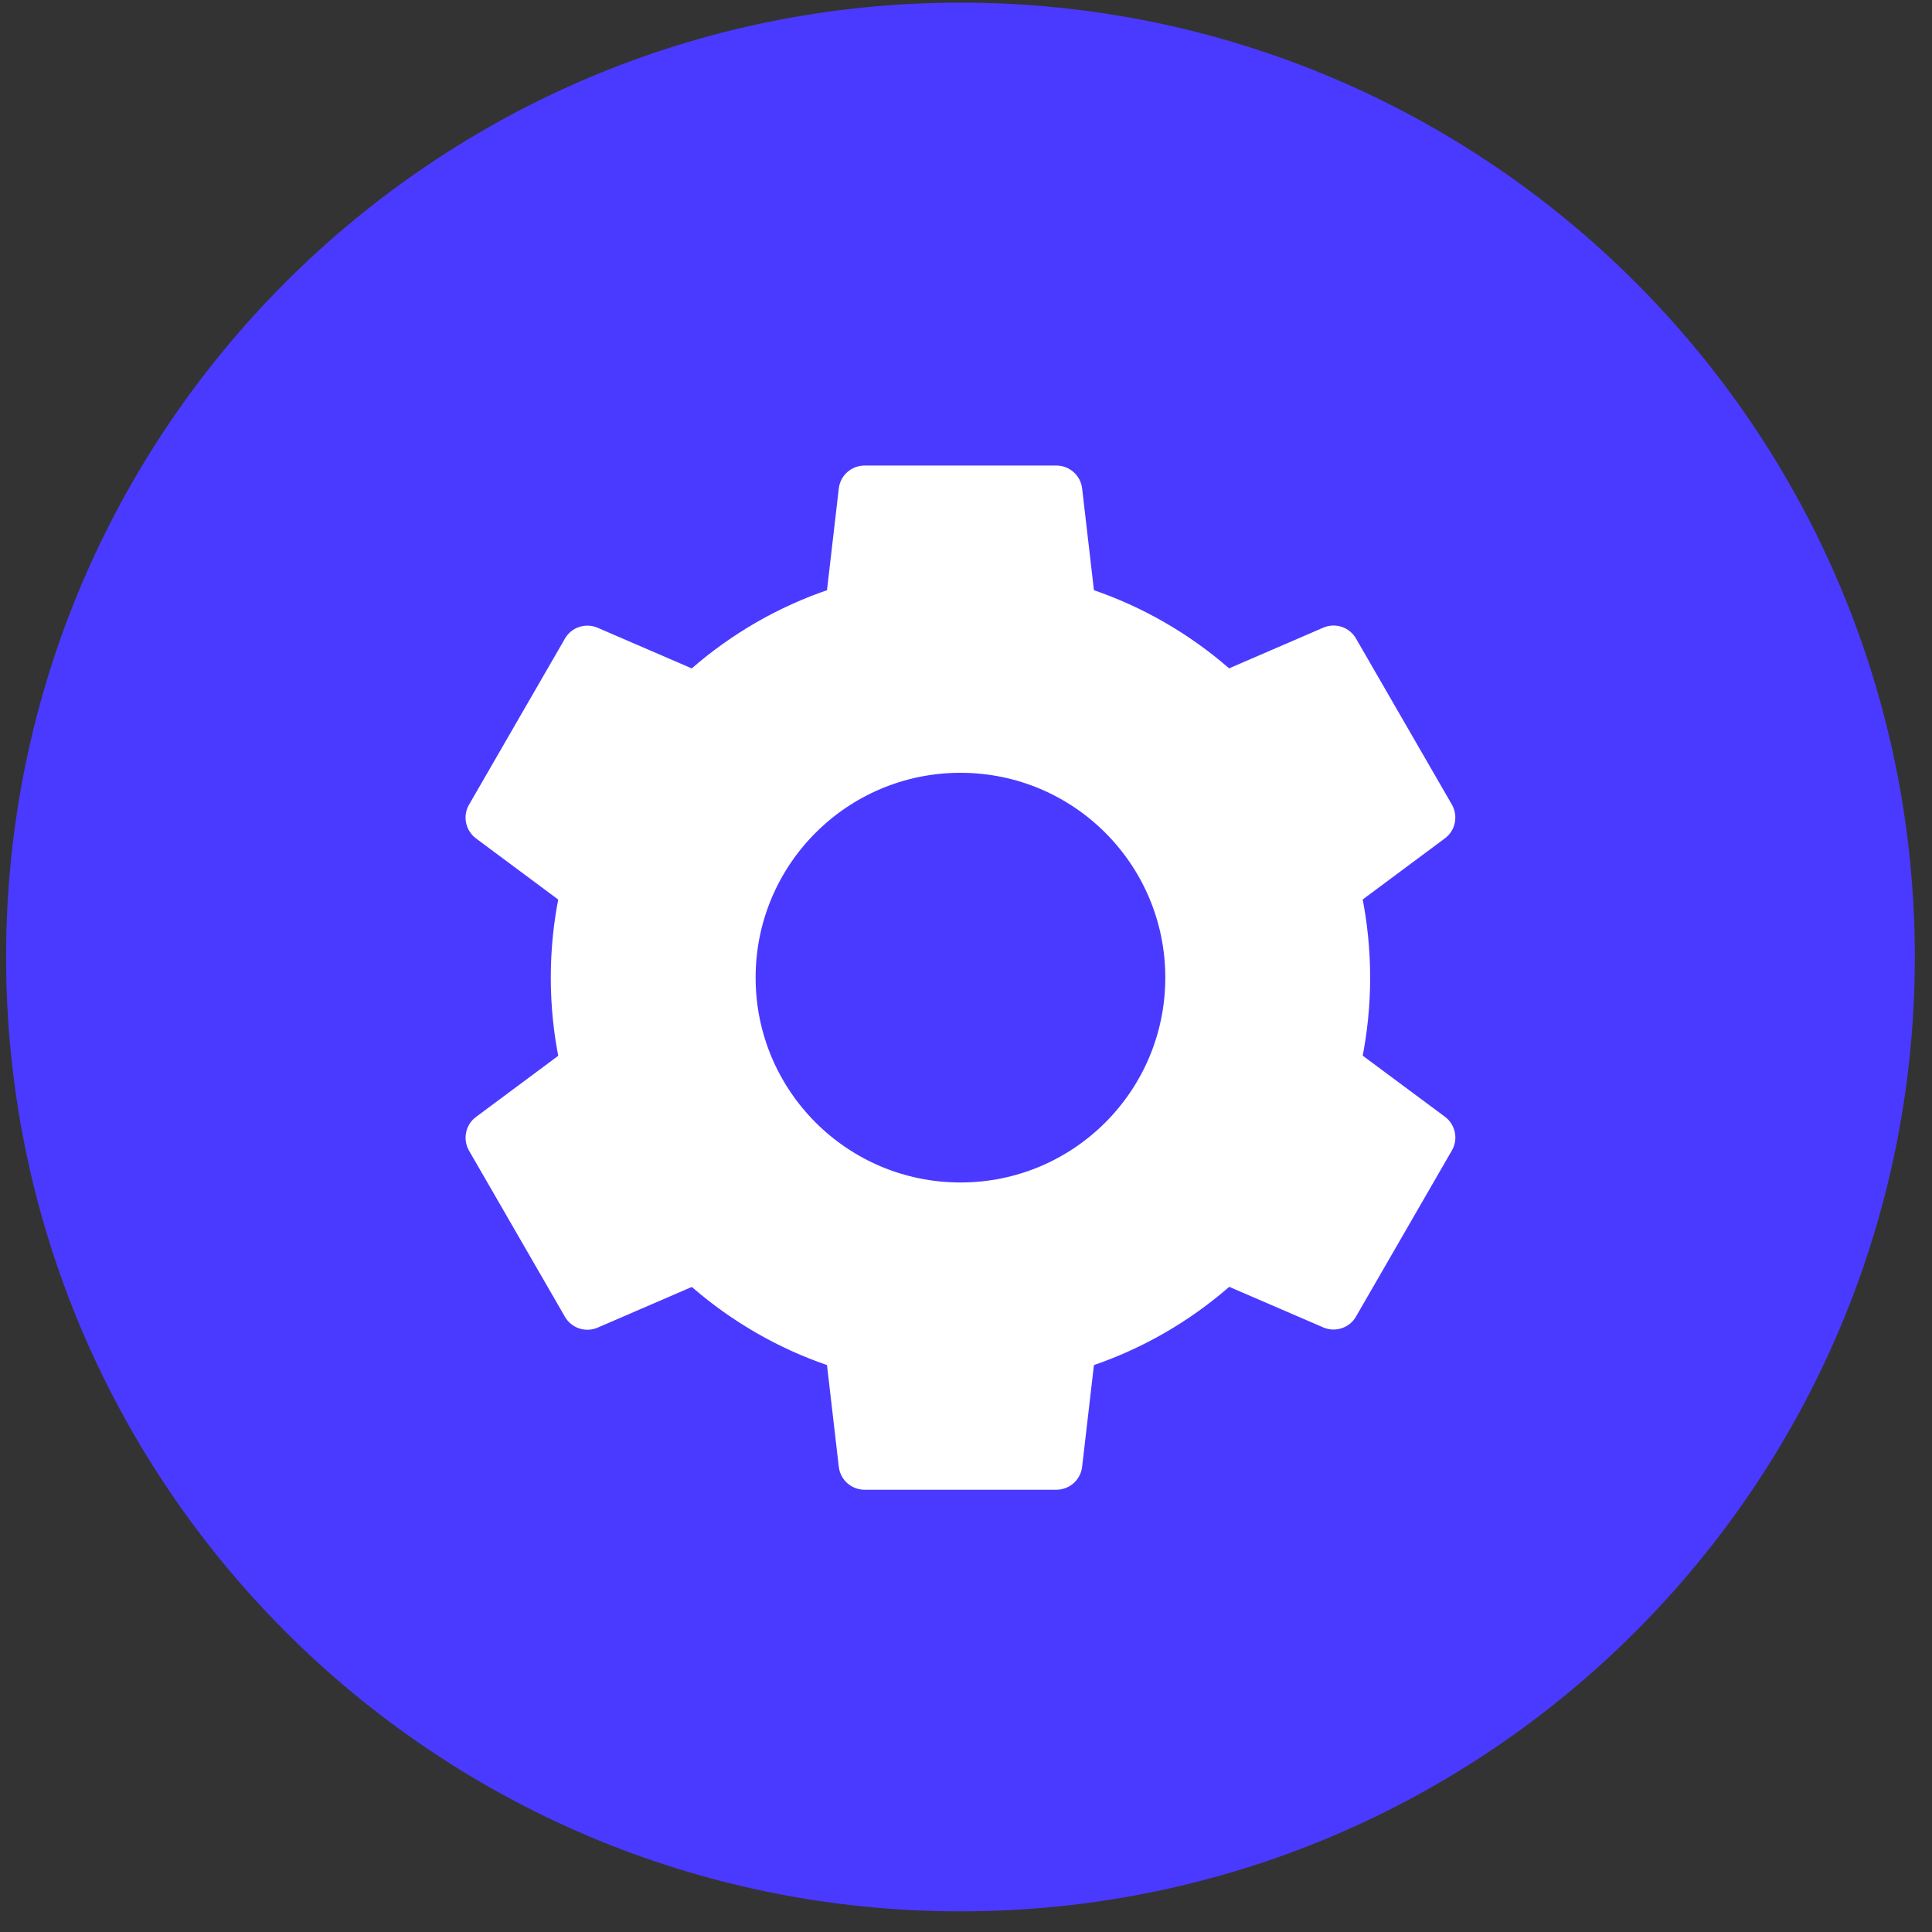
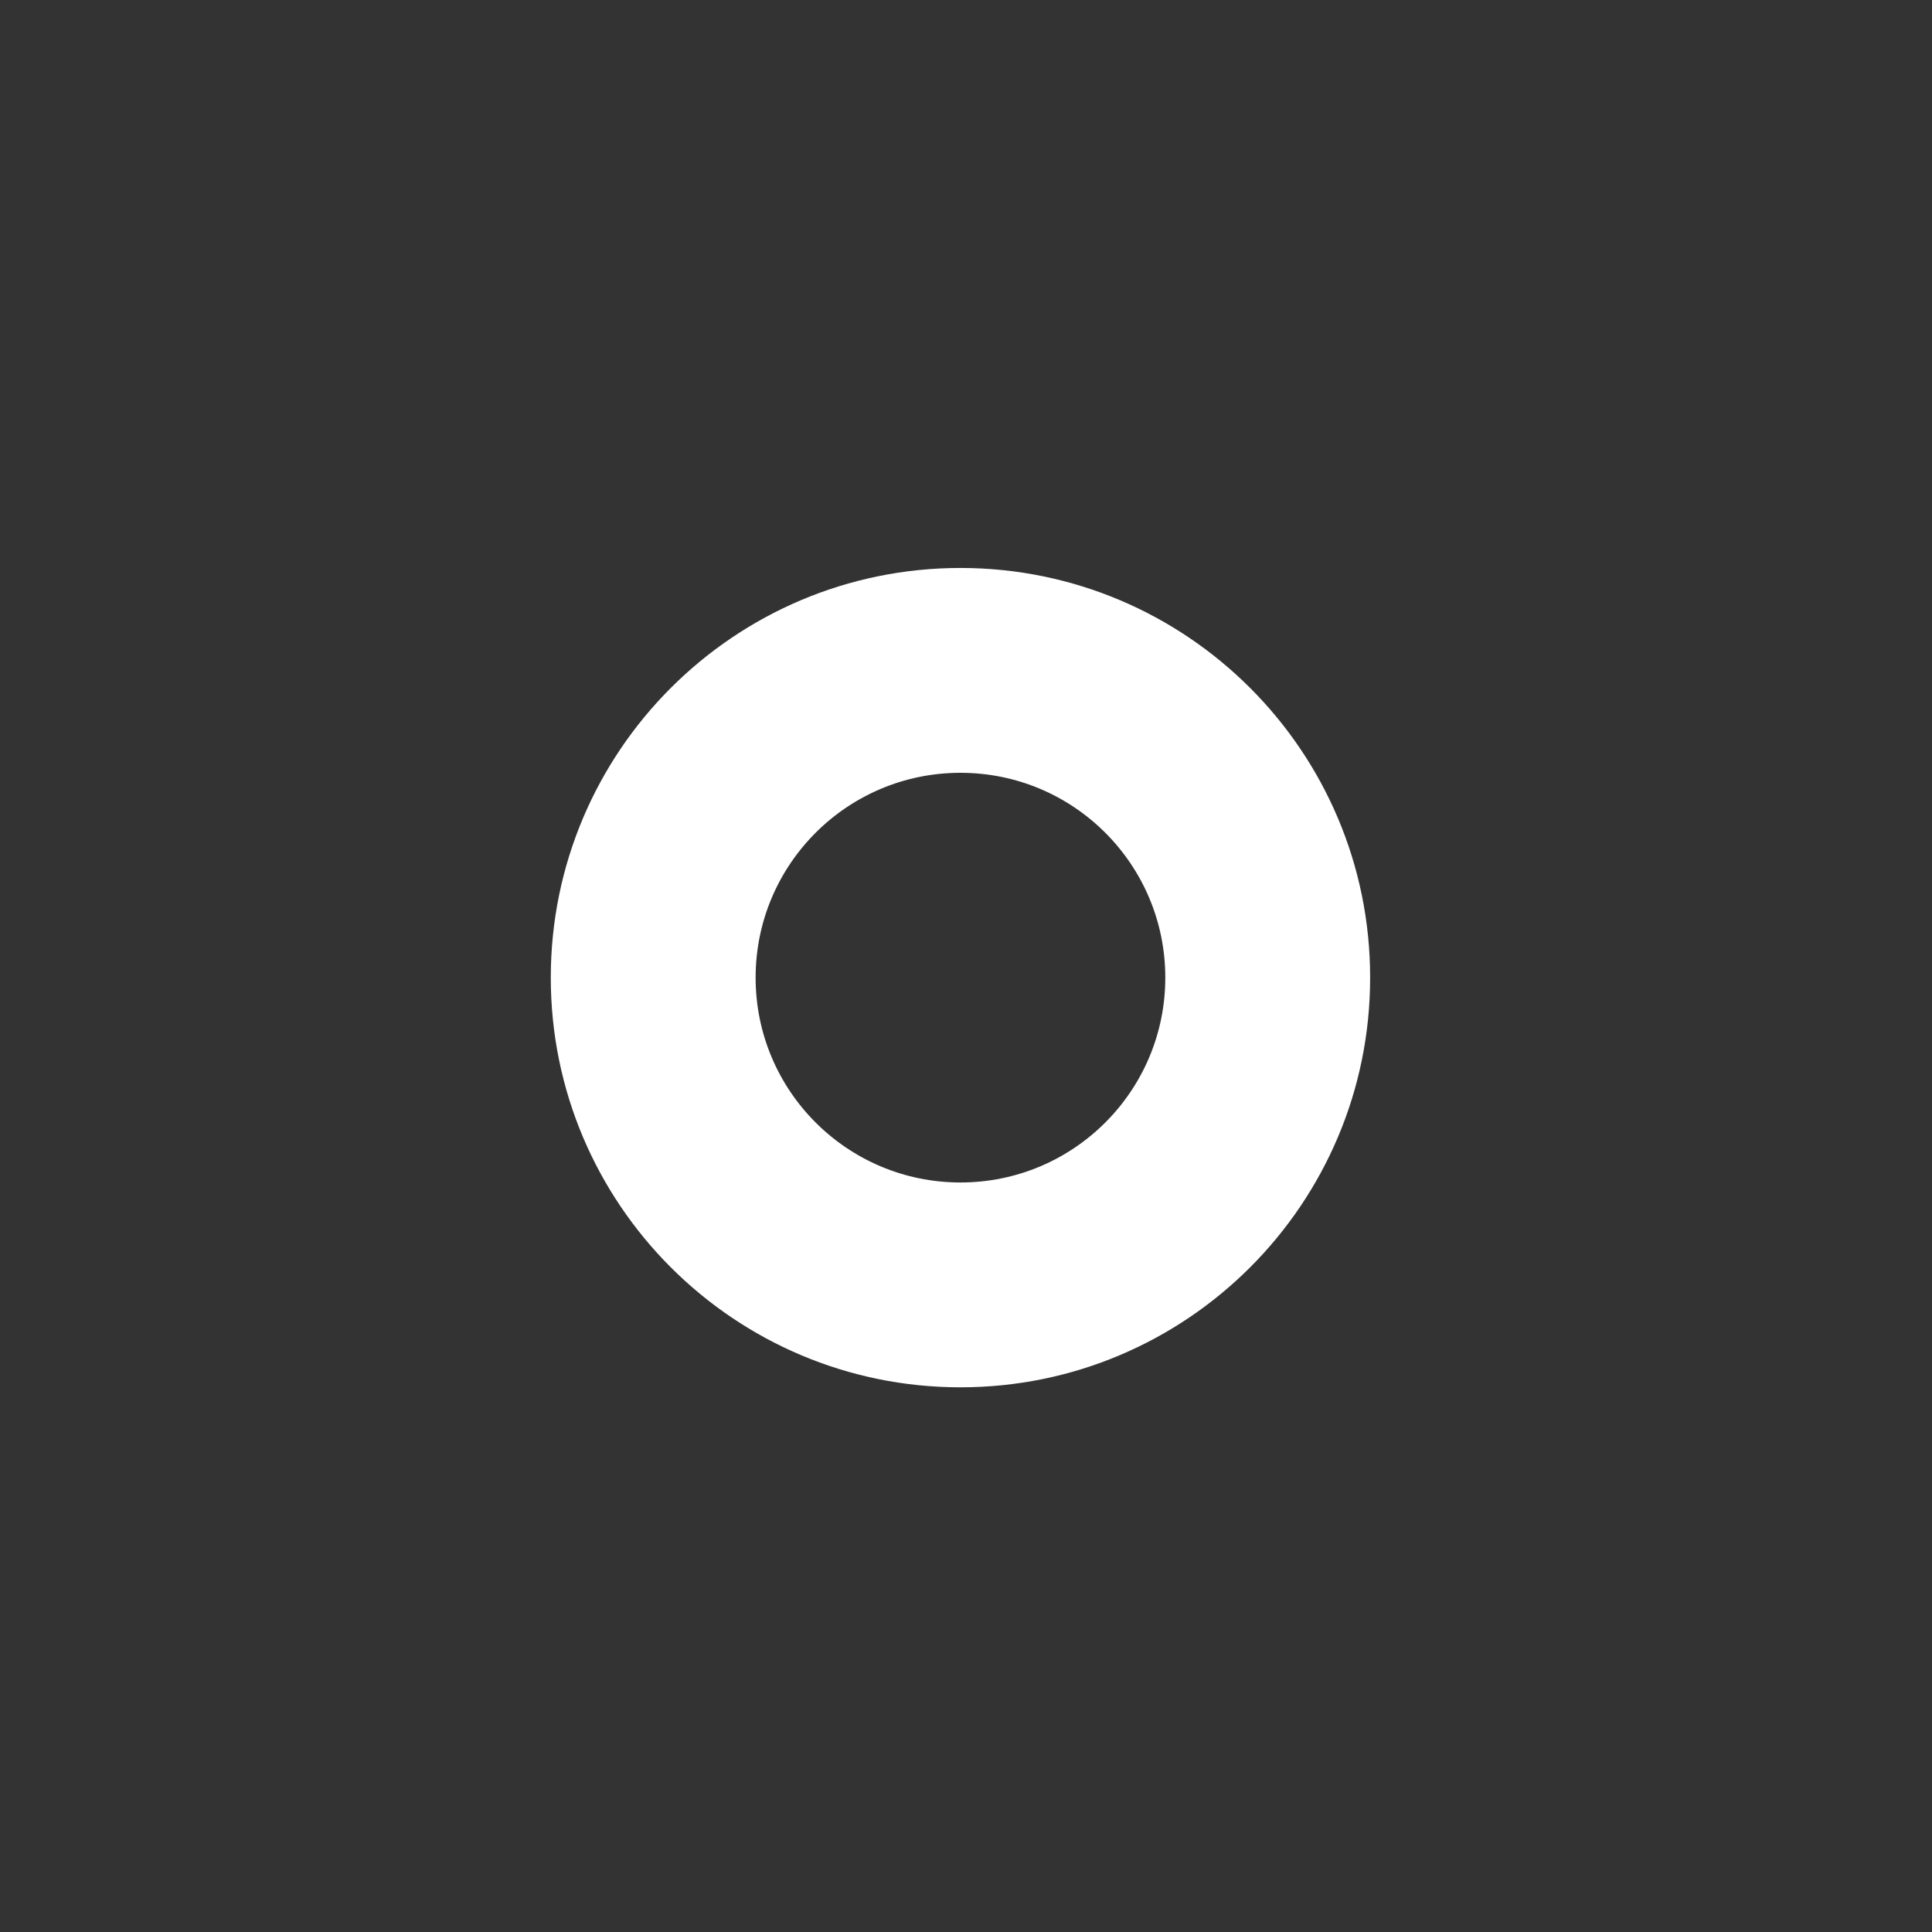
<svg xmlns="http://www.w3.org/2000/svg" width="83" height="83" viewBox="0 0 83 83" fill="none">
  <rect x="0" y="0" width="83" height="83" fill="#333333" stroke="none" />
-   <path d="M41.262 82.113C63.906 82.113 82.262 63.757 82.262 41.113C82.262 18.47 63.906 0.113 41.262 0.113C18.618 0.113 0.262 18.47 0.262 41.113C0.262 63.757 18.618 82.113 41.262 82.113Z" fill="url(#paint0_linear)" />
-   <path d="M35.129 55.2H47.396L46.489 63.014C46.423 63.578 45.948 64 45.38 64H37.144C36.576 64 36.101 63.578 36.035 63.014L35.129 55.2ZM47.396 28.8H35.129L36.035 20.985C36.101 20.422 36.576 20 37.144 20H45.38C45.948 20 46.423 20.422 46.489 20.985L47.396 28.8ZM55.76 40.711L49.627 30.085L56.847 26.965C57.366 26.741 57.973 26.939 58.255 27.432L62.373 34.564C62.655 35.057 62.527 35.681 62.074 36.016L55.76 40.711ZM26.764 43.289L32.898 53.915L25.677 57.035C25.158 57.259 24.551 57.061 24.269 56.568L20.151 49.436C19.869 48.943 19.997 48.319 20.45 47.984L26.764 43.289ZM32.898 30.089L26.764 40.715L20.45 36.02C19.997 35.681 19.865 35.057 20.151 34.568L24.269 27.436C24.551 26.943 25.158 26.745 25.677 26.97L32.898 30.089ZM49.627 53.911L55.76 43.285L62.074 47.975C62.527 48.314 62.659 48.939 62.373 49.427L58.255 56.56C57.973 57.053 57.366 57.25 56.847 57.026L49.627 53.911Z" fill="white" />
  <path d="M41.262 59.6C50.982 59.6 58.862 51.72 58.862 42C58.862 32.281 50.982 24.4 41.262 24.4C31.543 24.4 23.662 32.281 23.662 42C23.662 51.72 31.543 59.6 41.262 59.6ZM41.262 33.2C46.124 33.2 50.062 37.138 50.062 42C50.062 46.862 46.124 50.8 41.262 50.8C36.4 50.8 32.462 46.862 32.462 42C32.462 37.138 36.4 33.2 41.262 33.2Z" fill="white" />
  <defs>
    <linearGradient id="paint0_linear" x1="0.262" y1="50.631" x2="82.314" y2="50.161" gradientUnits="userSpaceOnUse">
      <stop stop-color="#4A3AFF" />
      <stop offset="1" stop-color="#4A3AFF" />
    </linearGradient>
  </defs>
</svg>